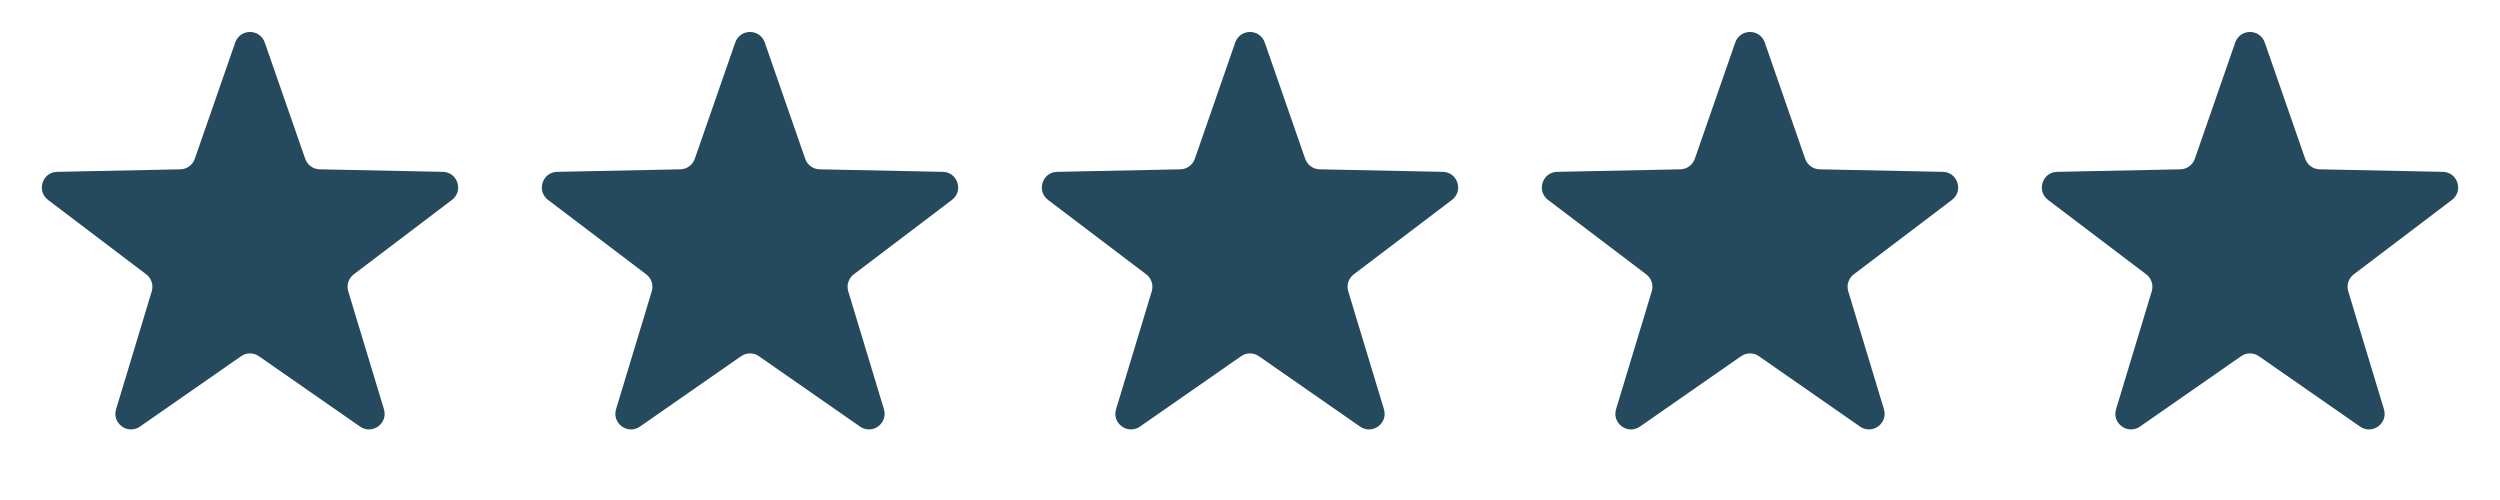
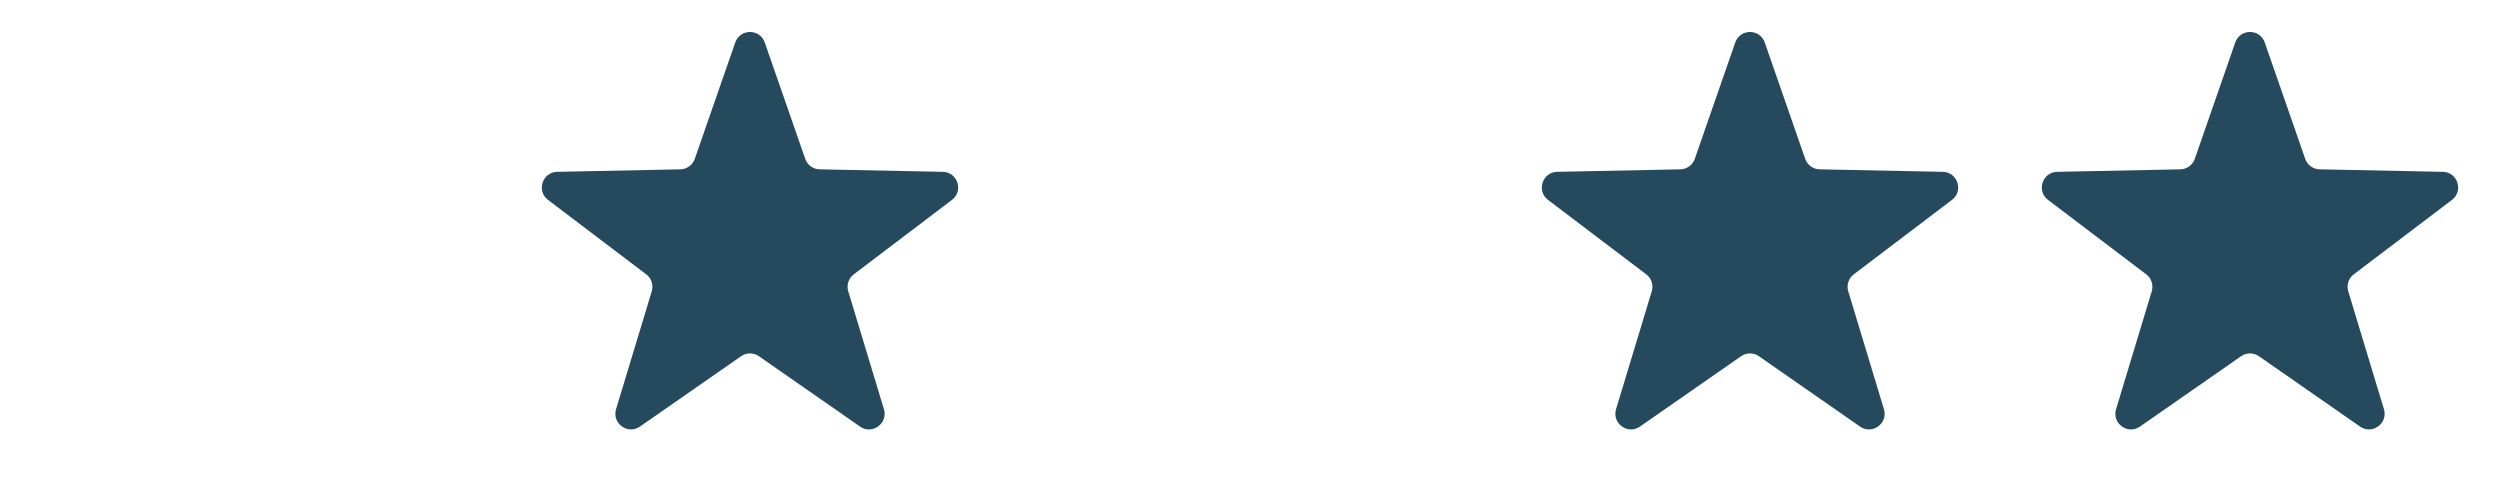
<svg xmlns="http://www.w3.org/2000/svg" width="90" height="18" viewBox="0 0 90 18" fill="none">
-   <path d="M8.469 1.529C8.644 1.025 9.356 1.025 9.531 1.529L10.988 5.718C11.065 5.94 11.272 6.091 11.507 6.096L15.942 6.186C16.475 6.197 16.695 6.874 16.27 7.197L12.736 9.876C12.548 10.018 12.469 10.262 12.537 10.487L13.822 14.732C13.976 15.243 13.399 15.662 12.962 15.357L9.321 12.824C9.128 12.689 8.872 12.689 8.679 12.824L5.038 15.357C4.6 15.662 4.024 15.243 4.179 14.732L5.463 10.487C5.531 10.262 5.452 10.018 5.264 9.876L1.73 7.197C1.305 6.874 1.525 6.197 2.058 6.186L6.493 6.096C6.728 6.091 6.935 5.94 7.012 5.718L8.469 1.529Z" fill="#254A5D" />
  <path d="M26.469 1.529C26.644 1.025 27.356 1.025 27.531 1.529L28.988 5.718C29.065 5.94 29.272 6.091 29.507 6.096L33.942 6.186C34.475 6.197 34.695 6.874 34.27 7.197L30.736 9.876C30.548 10.018 30.469 10.262 30.537 10.487L31.822 14.732C31.976 15.243 31.399 15.662 30.962 15.357L27.321 12.824C27.128 12.689 26.872 12.689 26.679 12.824L23.038 15.357C22.601 15.662 22.024 15.243 22.178 14.732L23.463 10.487C23.531 10.262 23.452 10.018 23.264 9.876L19.73 7.197C19.305 6.874 19.525 6.197 20.058 6.186L24.493 6.096C24.728 6.091 24.935 5.94 25.012 5.718L26.469 1.529Z" fill="#254A5D" />
-   <path d="M44.469 1.529C44.644 1.025 45.356 1.025 45.531 1.529L46.987 5.718C47.065 5.94 47.272 6.091 47.507 6.096L51.942 6.186C52.475 6.197 52.695 6.874 52.27 7.197L48.736 9.876C48.548 10.018 48.469 10.262 48.537 10.487L49.822 14.732C49.976 15.243 49.4 15.662 48.962 15.357L45.321 12.824C45.128 12.689 44.872 12.689 44.679 12.824L41.038 15.357C40.6 15.662 40.024 15.243 40.178 14.732L41.463 10.487C41.531 10.262 41.452 10.018 41.264 9.876L37.73 7.197C37.305 6.874 37.525 6.197 38.058 6.186L42.493 6.096C42.728 6.091 42.935 5.94 43.013 5.718L44.469 1.529Z" fill="#254A5D" />
  <path d="M62.469 1.529C62.644 1.025 63.356 1.025 63.531 1.529L64.987 5.718C65.065 5.94 65.272 6.091 65.507 6.096L69.942 6.186C70.475 6.197 70.695 6.874 70.27 7.197L66.736 9.876C66.548 10.018 66.469 10.262 66.537 10.487L67.822 14.732C67.976 15.243 67.4 15.662 66.962 15.357L63.321 12.824C63.128 12.689 62.872 12.689 62.679 12.824L59.038 15.357C58.6 15.662 58.024 15.243 58.178 14.732L59.463 10.487C59.531 10.262 59.452 10.018 59.264 9.876L55.73 7.197C55.305 6.874 55.525 6.197 56.058 6.186L60.493 6.096C60.728 6.091 60.935 5.94 61.013 5.718L62.469 1.529Z" fill="#254A5D" />
  <path d="M80.469 1.529C80.644 1.025 81.356 1.025 81.531 1.529L82.987 5.718C83.065 5.94 83.272 6.091 83.507 6.096L87.942 6.186C88.475 6.197 88.695 6.874 88.27 7.197L84.736 9.876C84.548 10.018 84.469 10.262 84.537 10.487L85.822 14.732C85.976 15.243 85.4 15.662 84.962 15.357L81.321 12.824C81.128 12.689 80.872 12.689 80.679 12.824L77.038 15.357C76.6 15.662 76.024 15.243 76.178 14.732L77.463 10.487C77.531 10.262 77.452 10.018 77.264 9.876L73.73 7.197C73.305 6.874 73.525 6.197 74.058 6.186L78.493 6.096C78.728 6.091 78.935 5.94 79.013 5.718L80.469 1.529Z" fill="#254A5D" />
</svg>